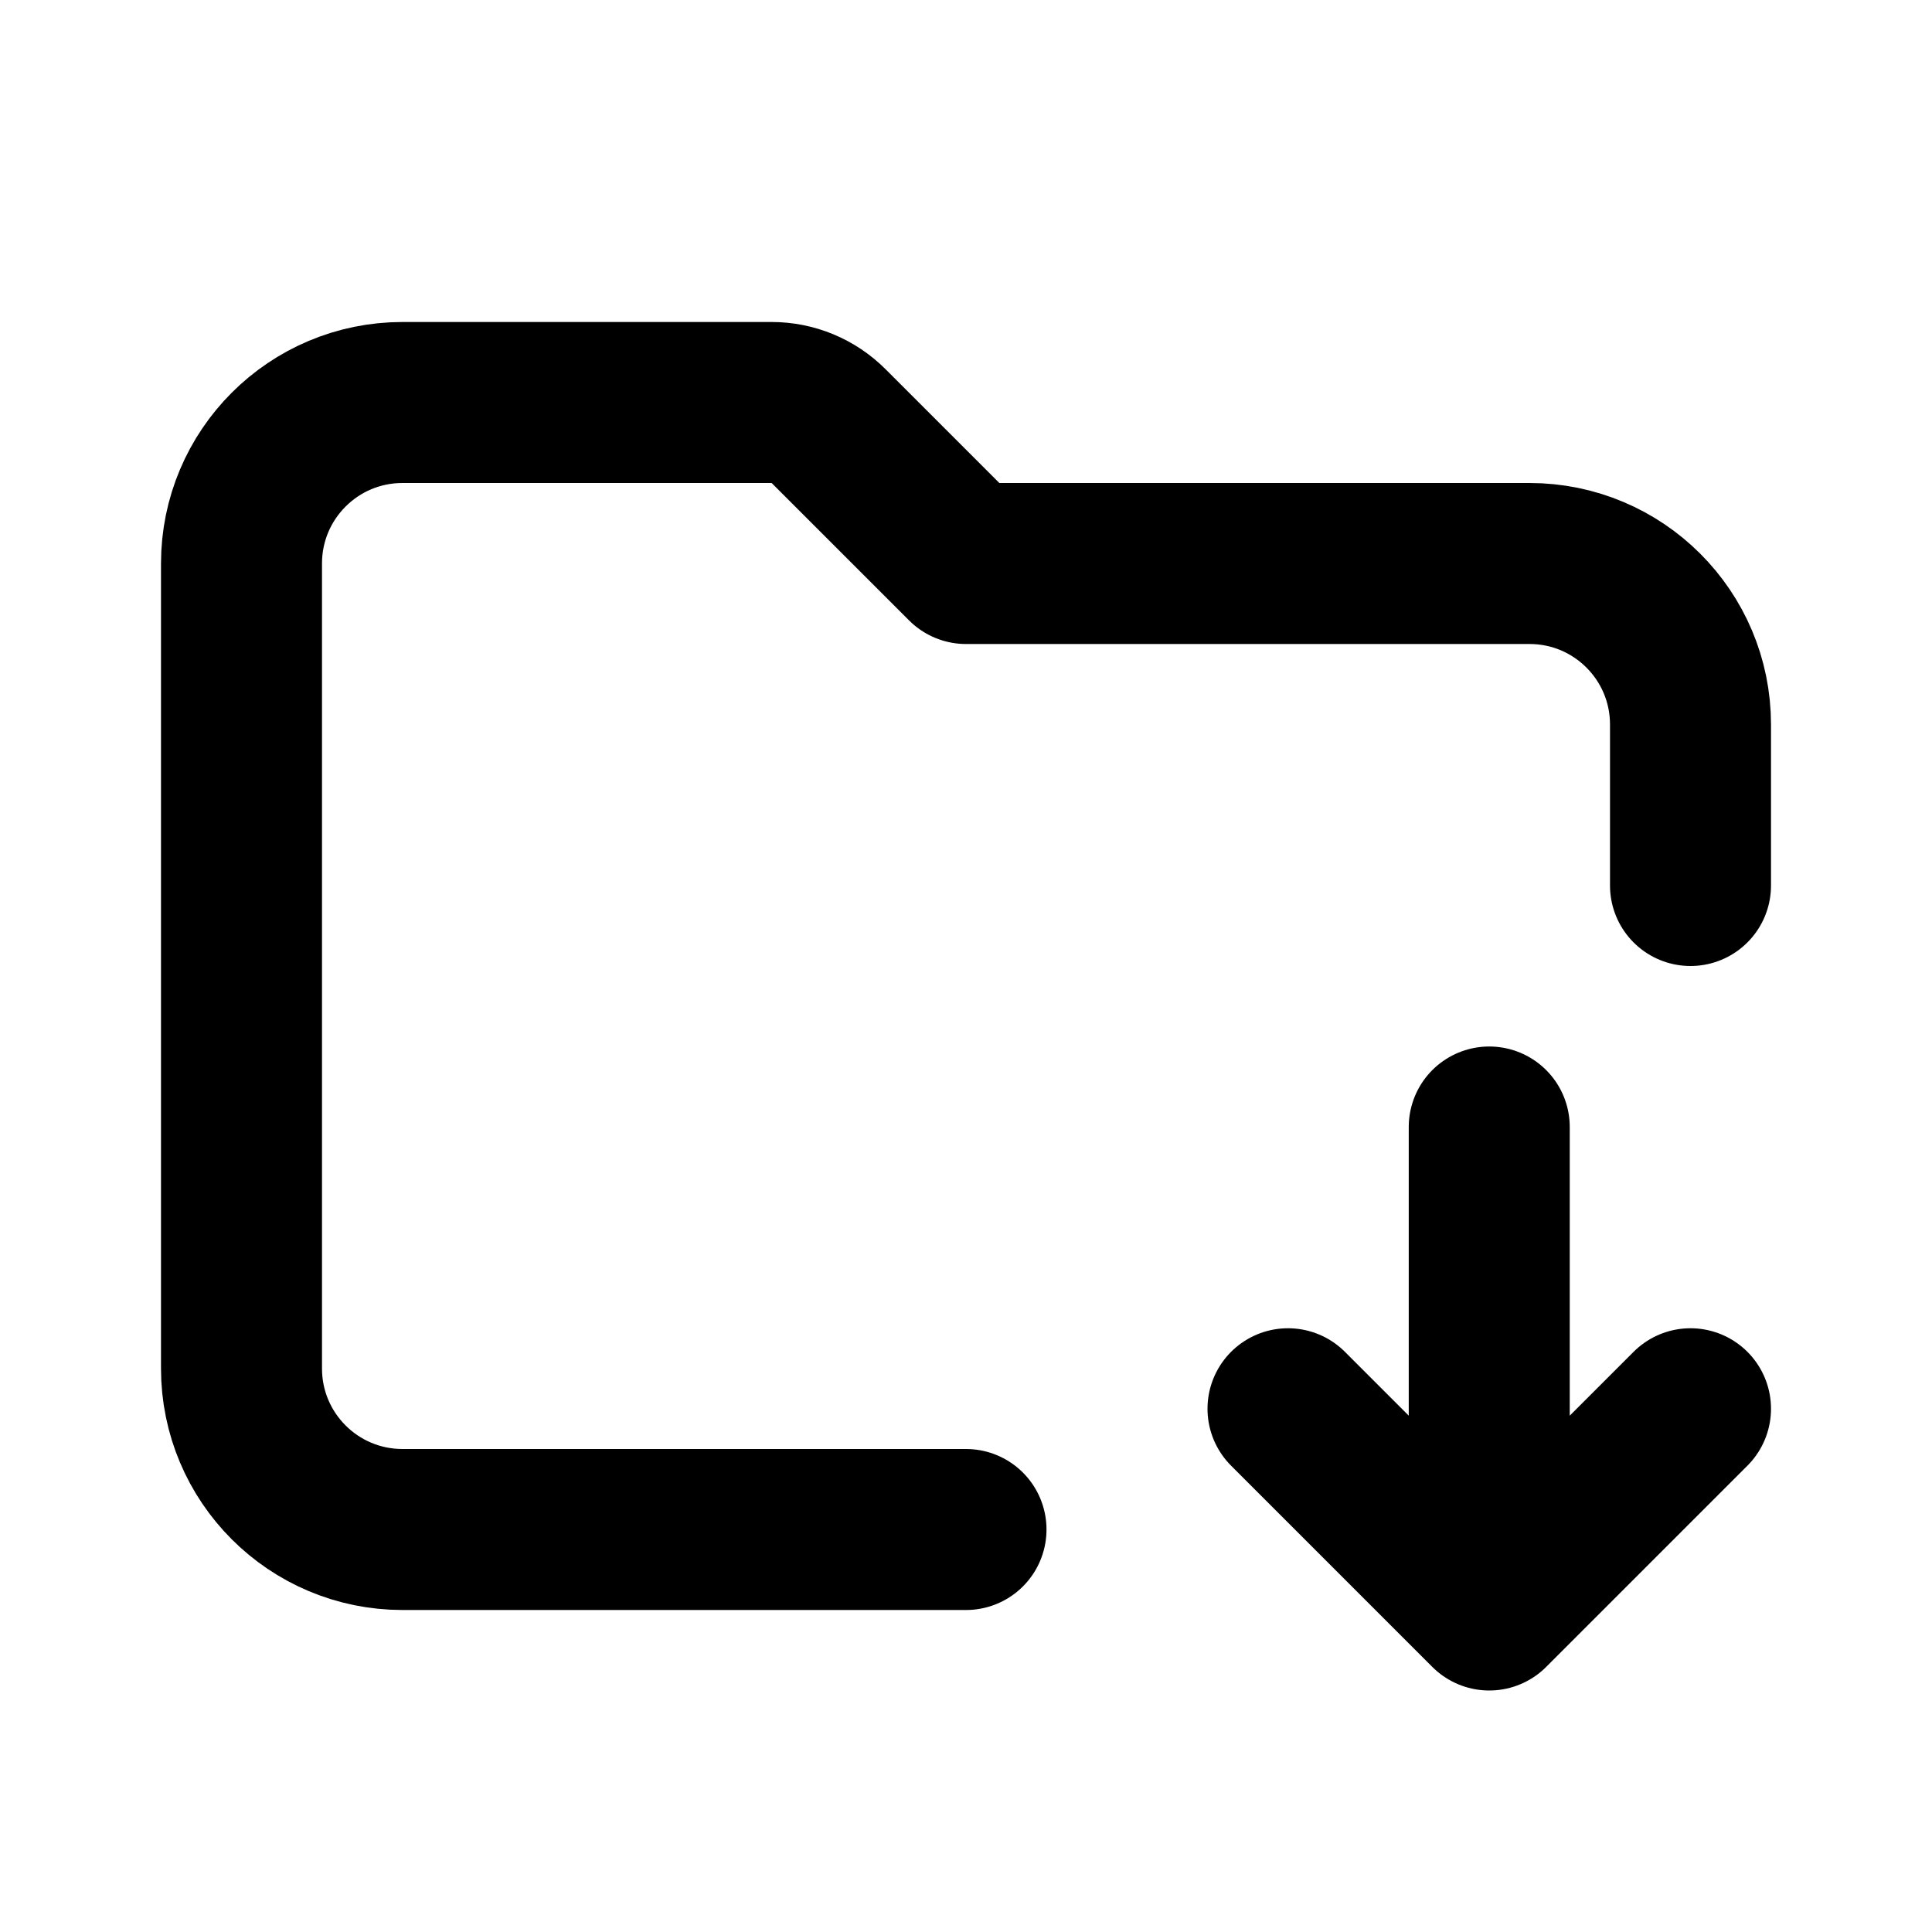
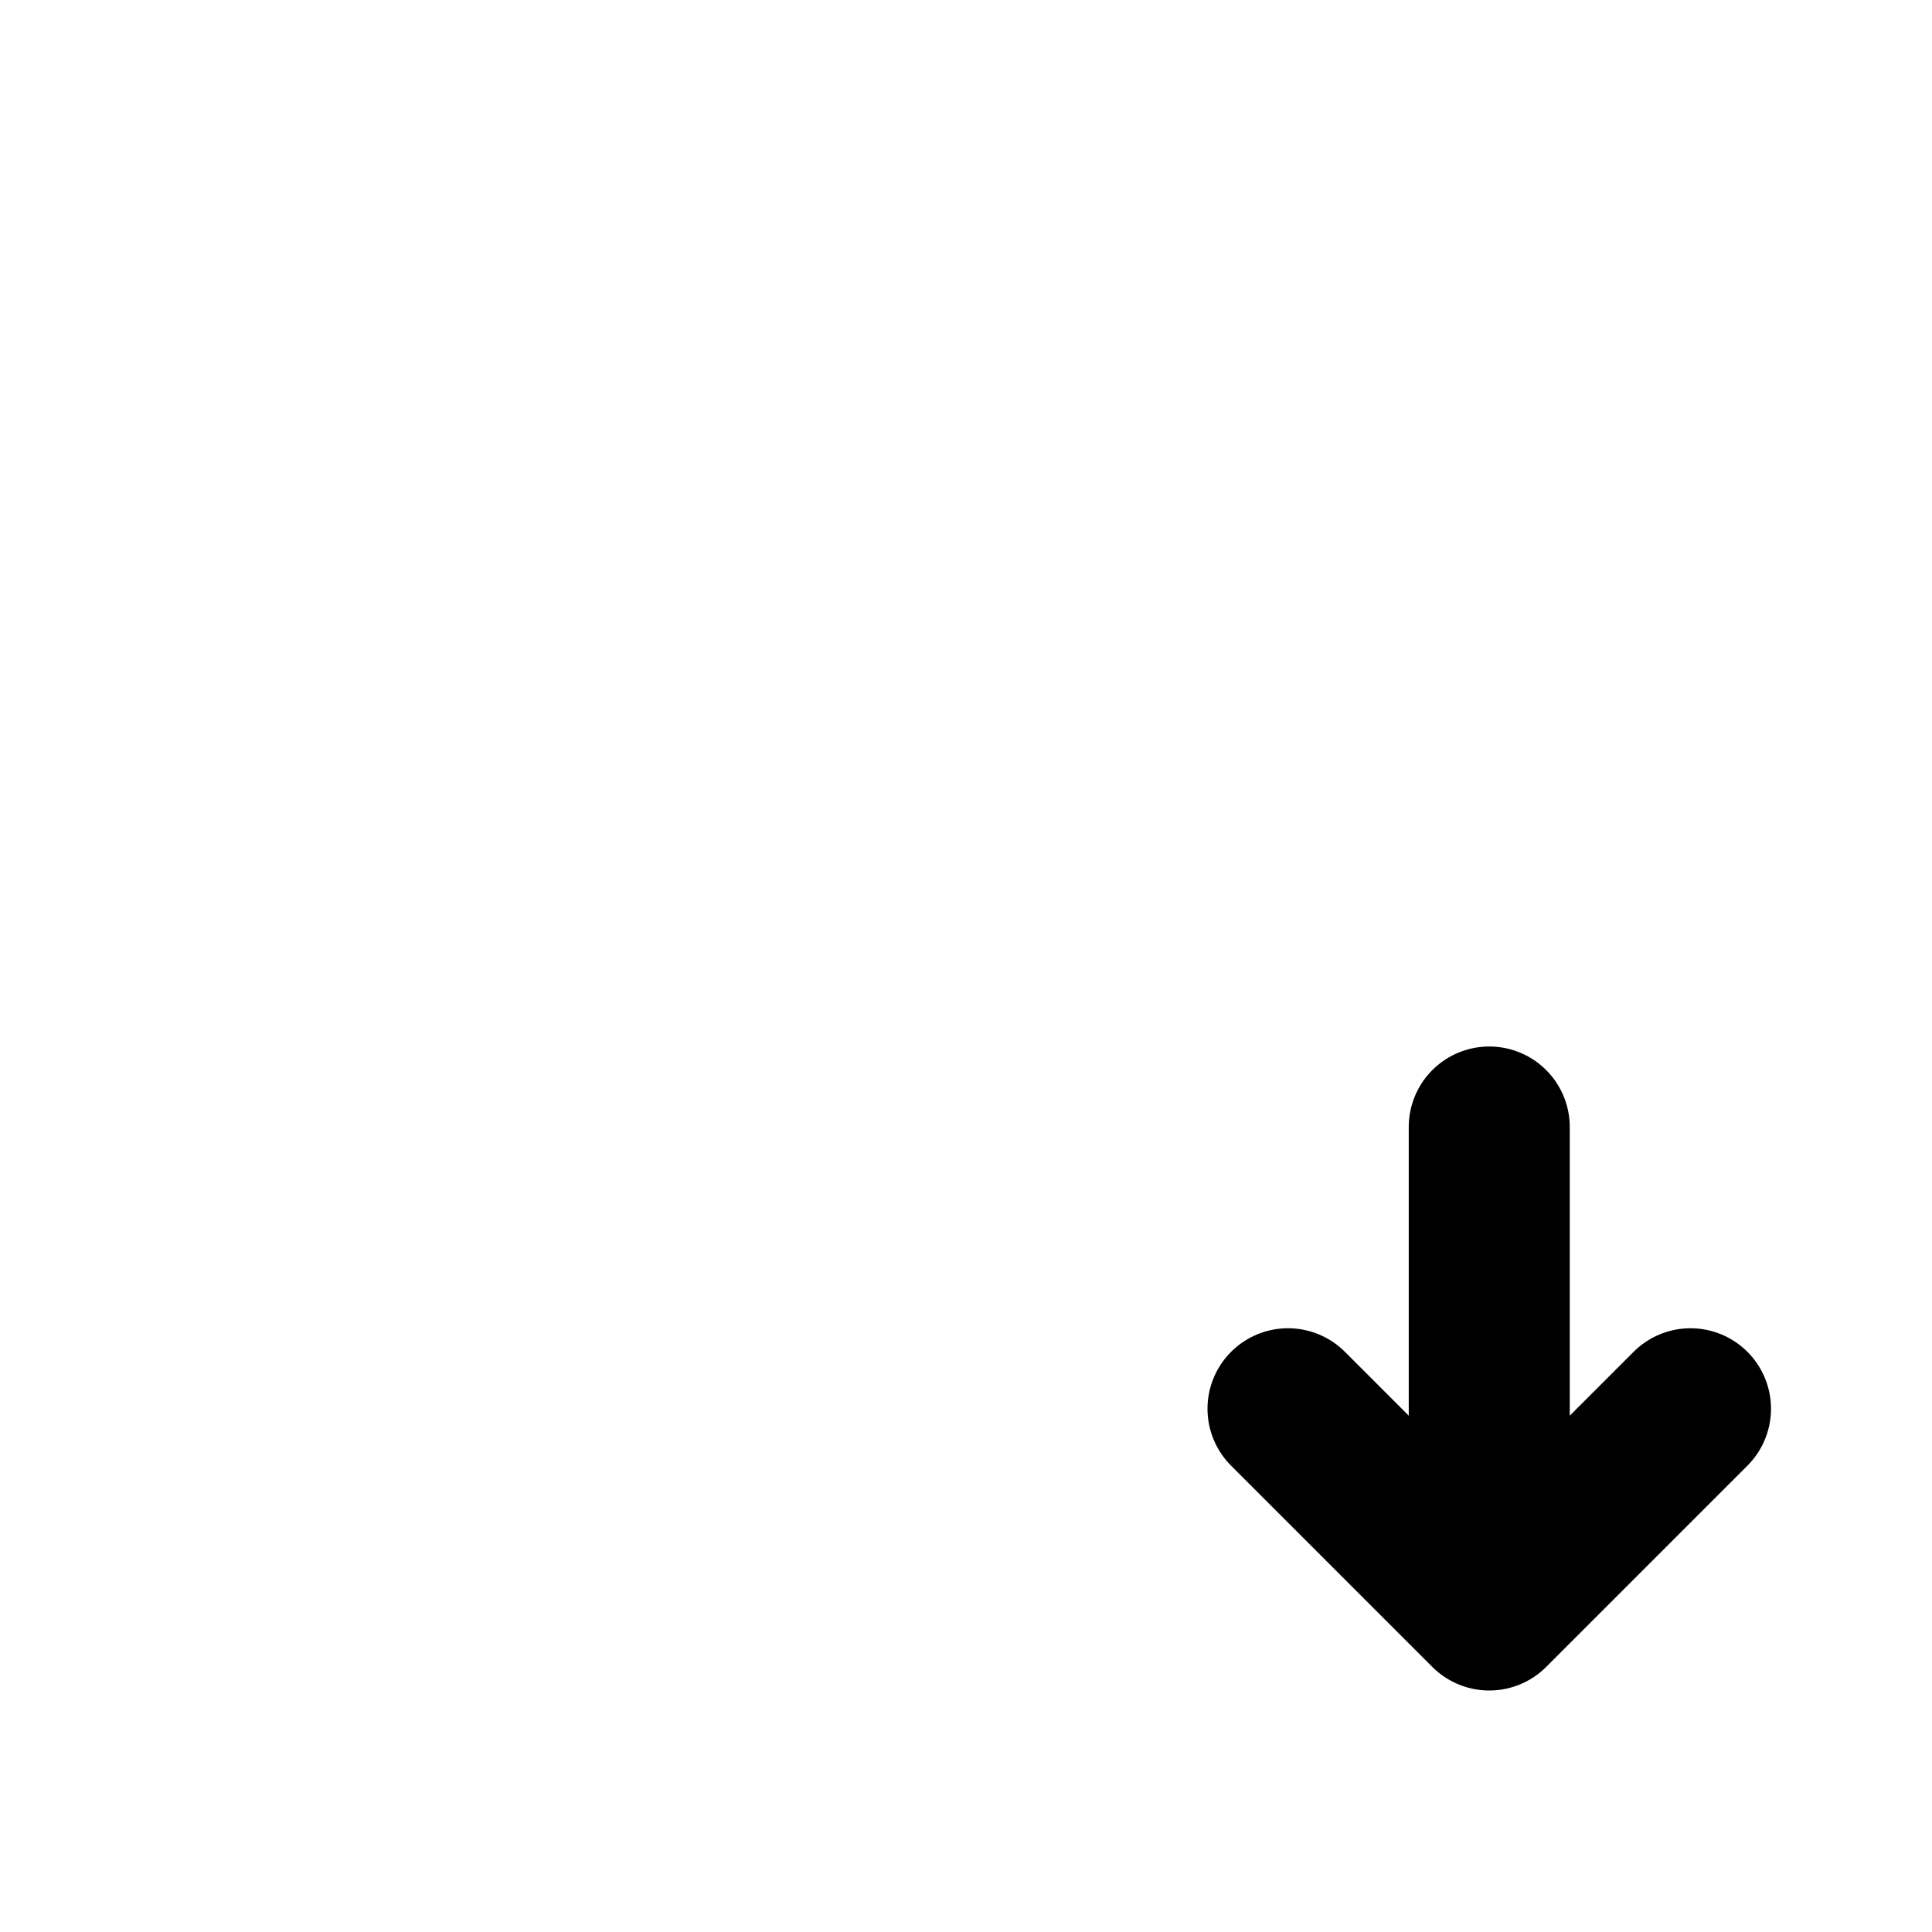
<svg xmlns="http://www.w3.org/2000/svg" width="800px" height="800px" viewBox="0 0 24 24" fill="none">
-   <path d="M12 19H5C3.895 19 3 18.105 3 17V7C3 5.895 3.895 5 5 5H9.586C9.851 5 10.105 5.105 10.293 5.293L12 7H19C20.105 7 21 7.895 21 9V11" stroke="#000000" stroke-width="2" stroke-linecap="round" stroke-linejoin="round" />
  <path d="M18.5 14V20M18.5 20L16 17.5M18.5 20L21 17.5" stroke="#000000" stroke-width="2" stroke-linecap="round" stroke-linejoin="round" />
</svg>